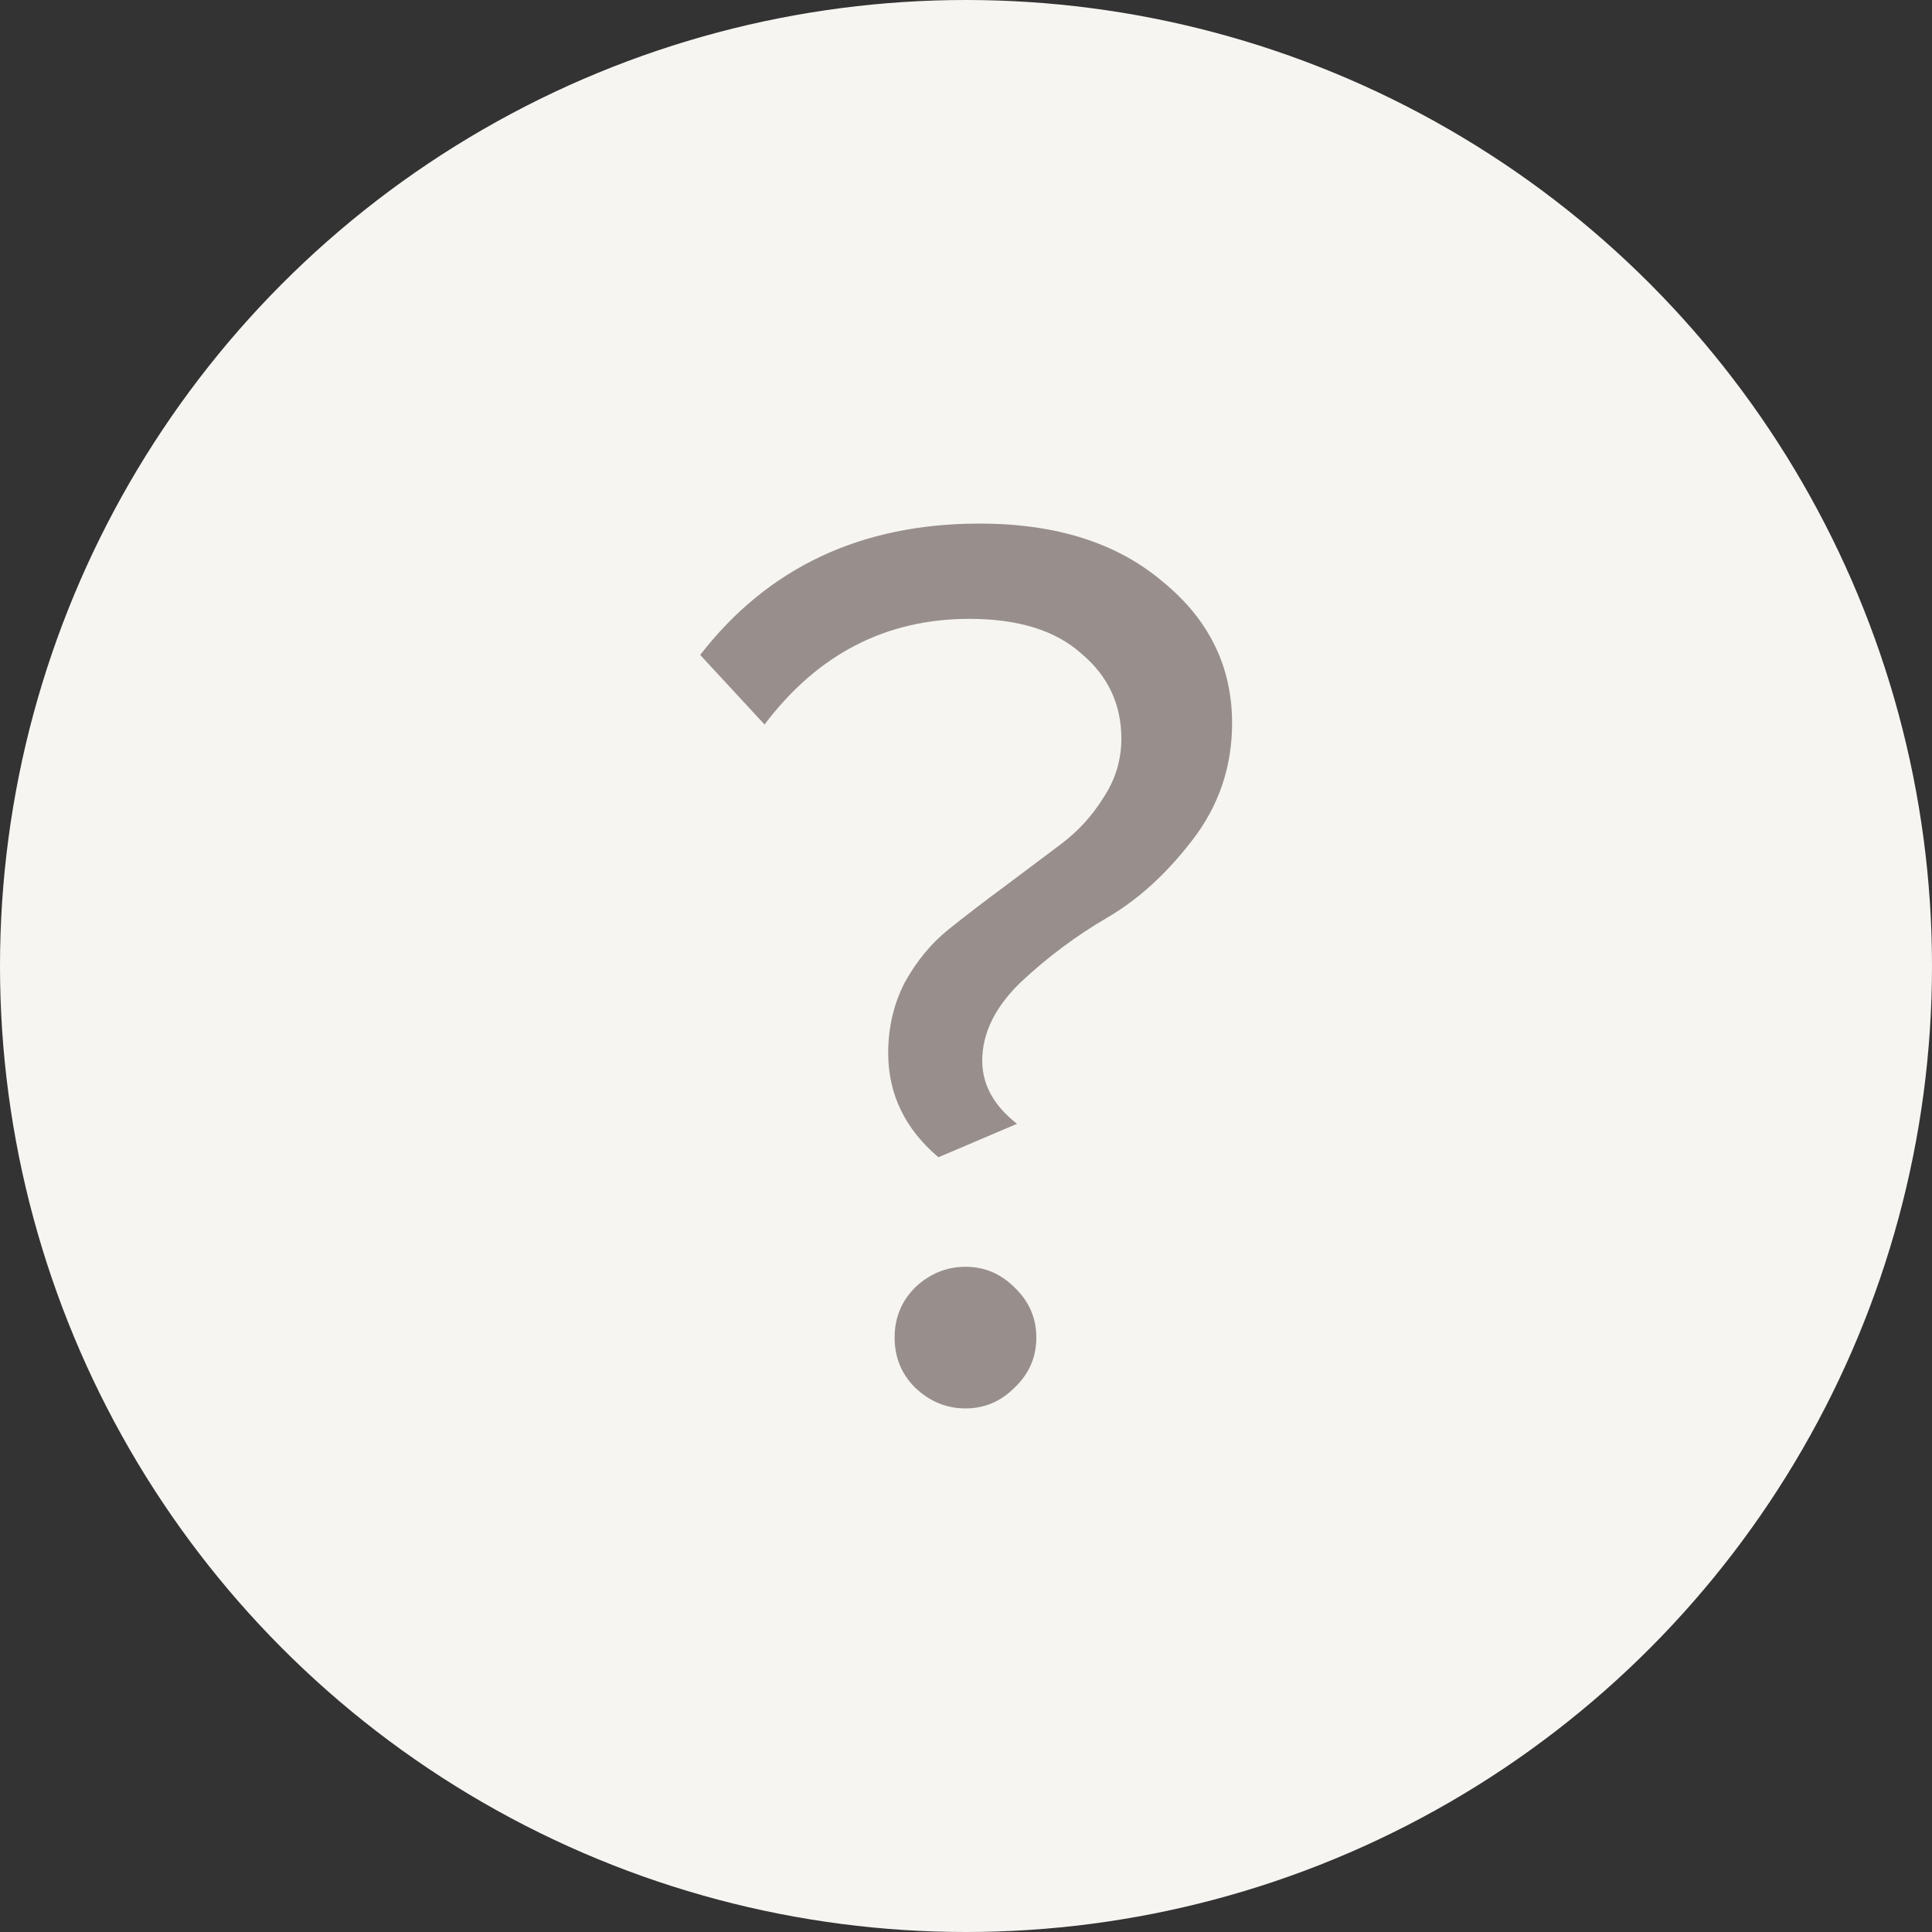
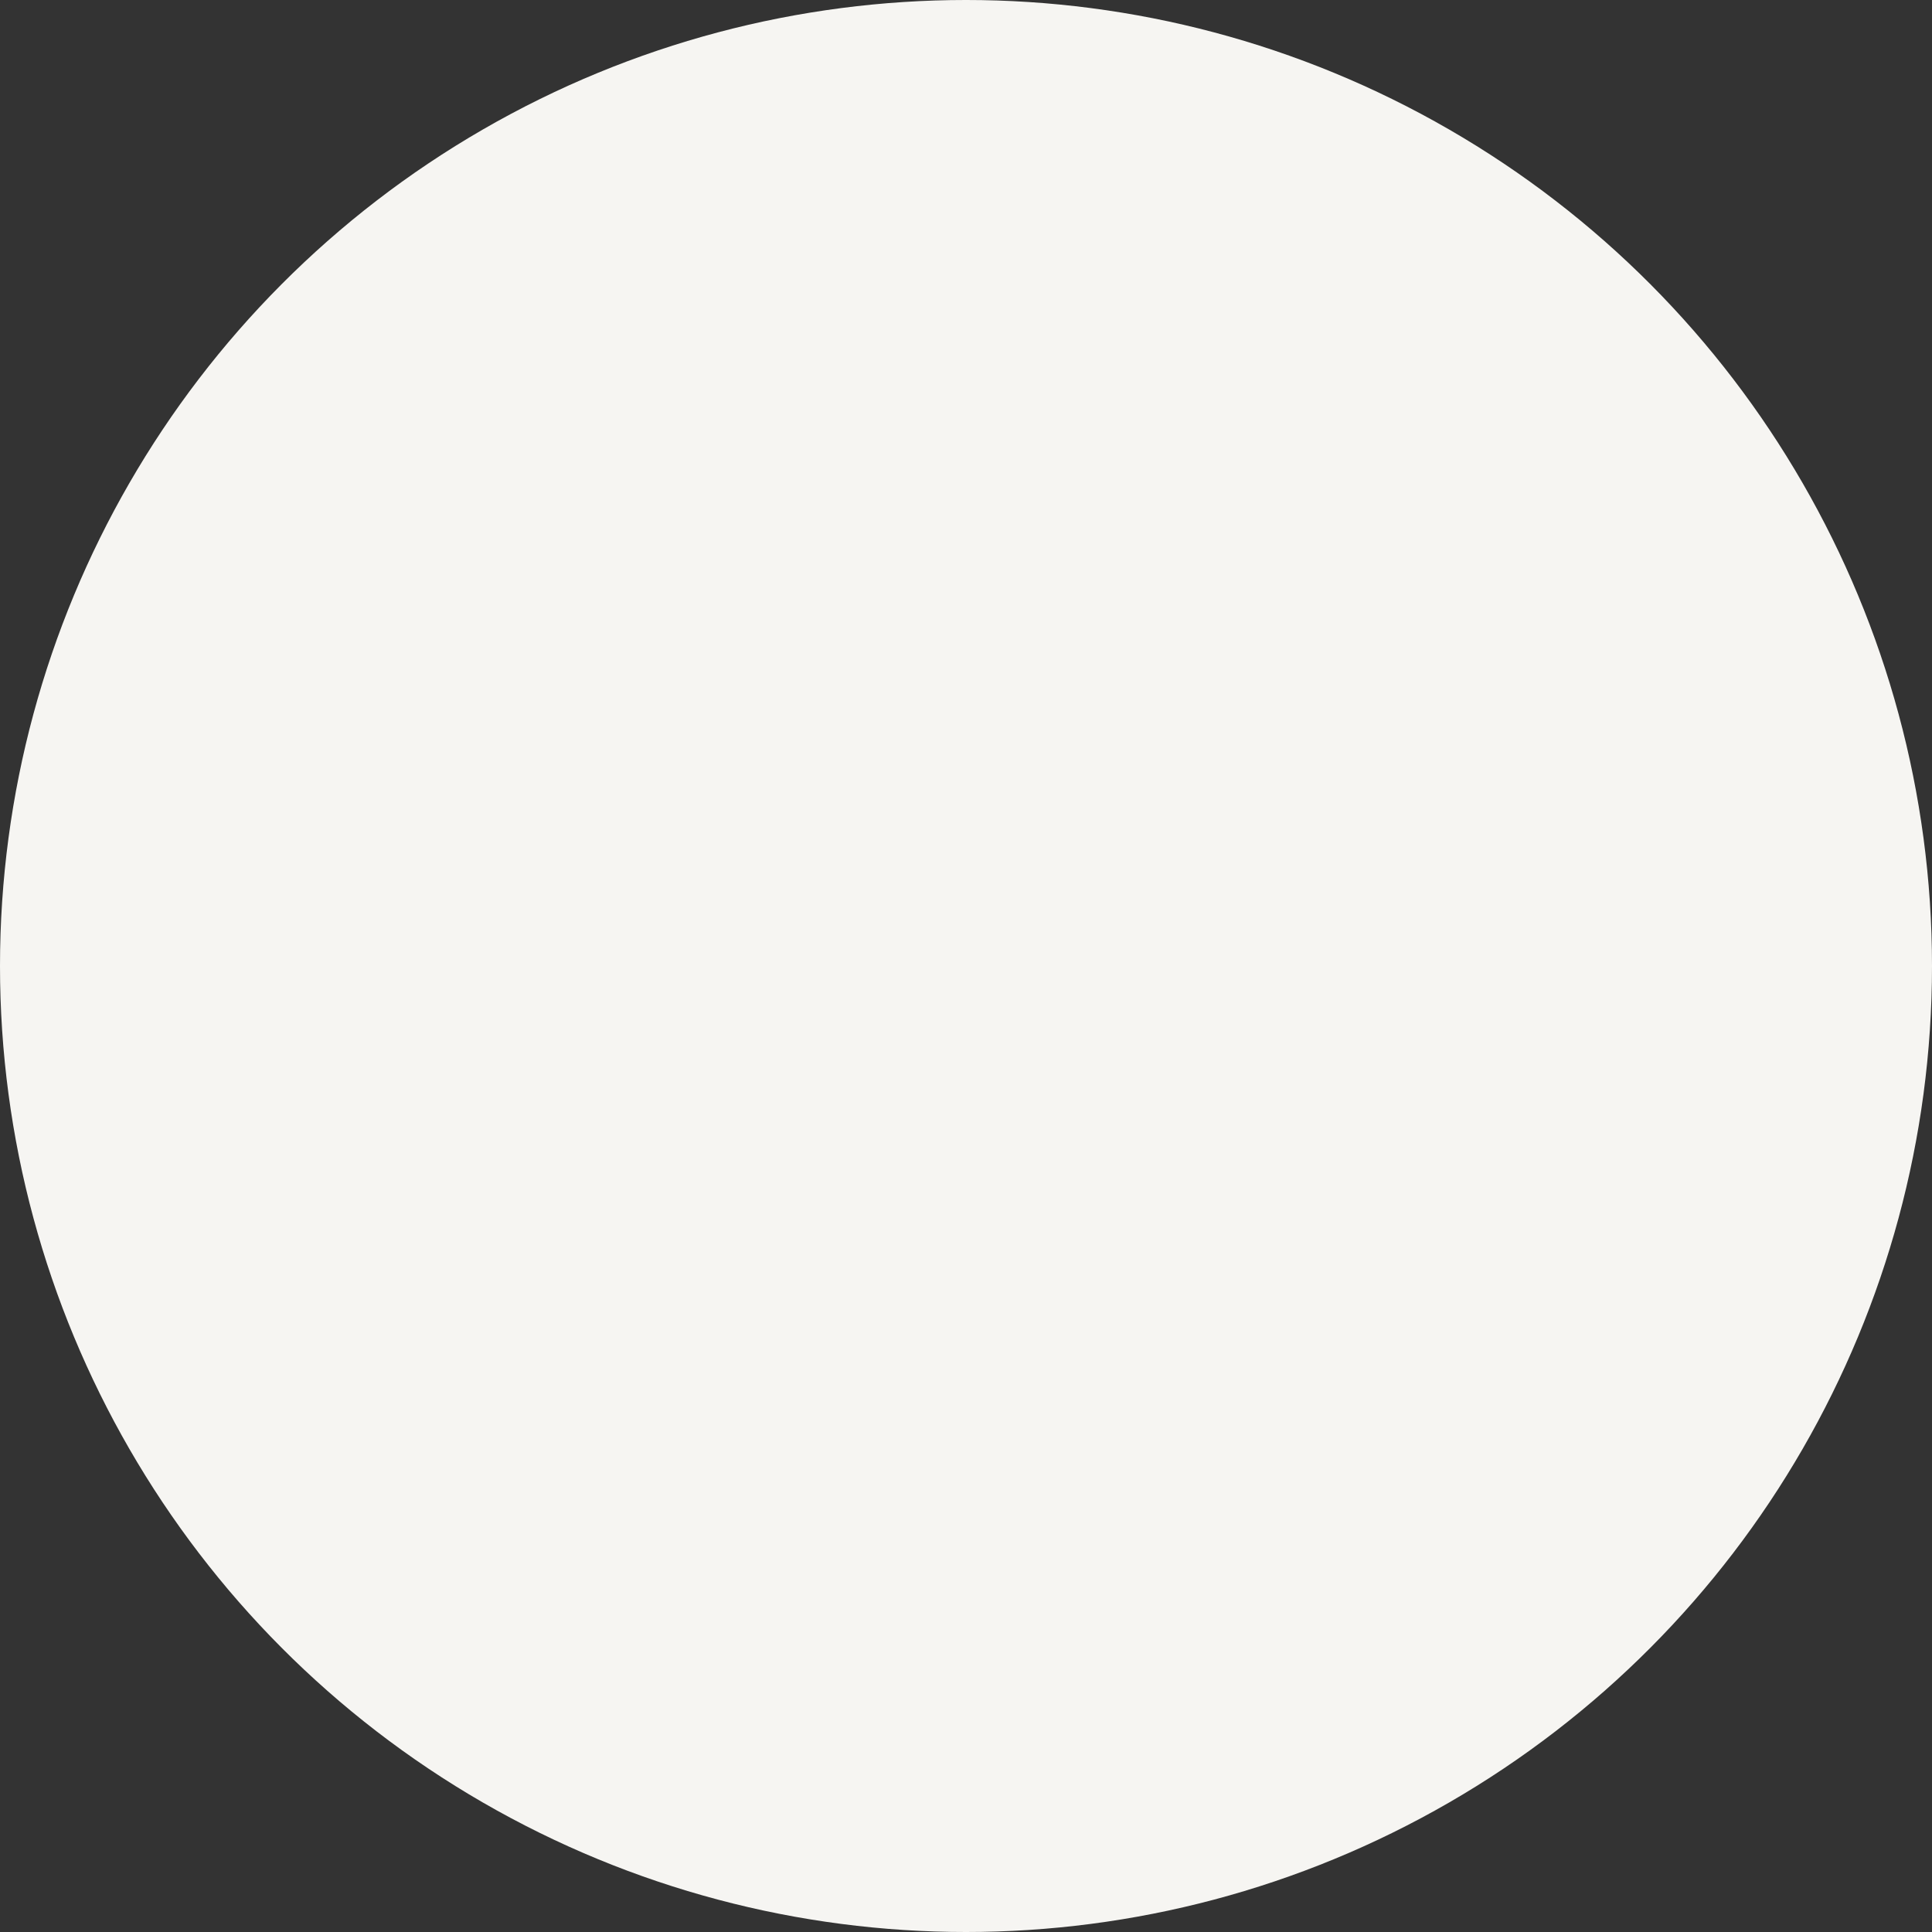
<svg xmlns="http://www.w3.org/2000/svg" width="22" height="22" viewBox="0 0 22 22" fill="none">
  <rect x="0" y="0" width="22" height="22" fill="#333333" stroke="none" />
  <circle cx="11" cy="11" r="11" fill="#F6F5F2" />
-   <path d="M10.686 13.178C10.305 12.855 10.114 12.459 10.114 11.99C10.114 11.697 10.178 11.428 10.305 11.183C10.441 10.939 10.608 10.738 10.803 10.582C10.999 10.425 11.209 10.264 11.434 10.098C11.669 9.922 11.884 9.761 12.079 9.614C12.275 9.467 12.436 9.291 12.563 9.086C12.7 8.881 12.769 8.656 12.769 8.411C12.769 8.02 12.617 7.697 12.314 7.443C12.021 7.179 11.595 7.047 11.038 7.047C10.089 7.047 9.312 7.448 8.706 8.25L7.973 7.458C8.745 6.461 9.806 5.962 11.155 5.962C12.025 5.962 12.72 6.182 13.238 6.622C13.766 7.052 14.03 7.59 14.03 8.235C14.03 8.734 13.878 9.179 13.575 9.57C13.282 9.951 12.959 10.245 12.607 10.45C12.255 10.655 11.928 10.9 11.625 11.183C11.331 11.467 11.185 11.765 11.185 12.078C11.185 12.352 11.317 12.591 11.581 12.797L10.686 13.178ZM11.551 15.803C11.395 15.96 11.209 16.038 10.994 16.038C10.779 16.038 10.588 15.96 10.422 15.803C10.265 15.647 10.187 15.456 10.187 15.231C10.187 15.006 10.265 14.816 10.422 14.659C10.588 14.503 10.779 14.425 10.994 14.425C11.209 14.425 11.395 14.503 11.551 14.659C11.717 14.816 11.801 15.006 11.801 15.231C11.801 15.456 11.717 15.647 11.551 15.803Z" fill="#988F8C" />
</svg>